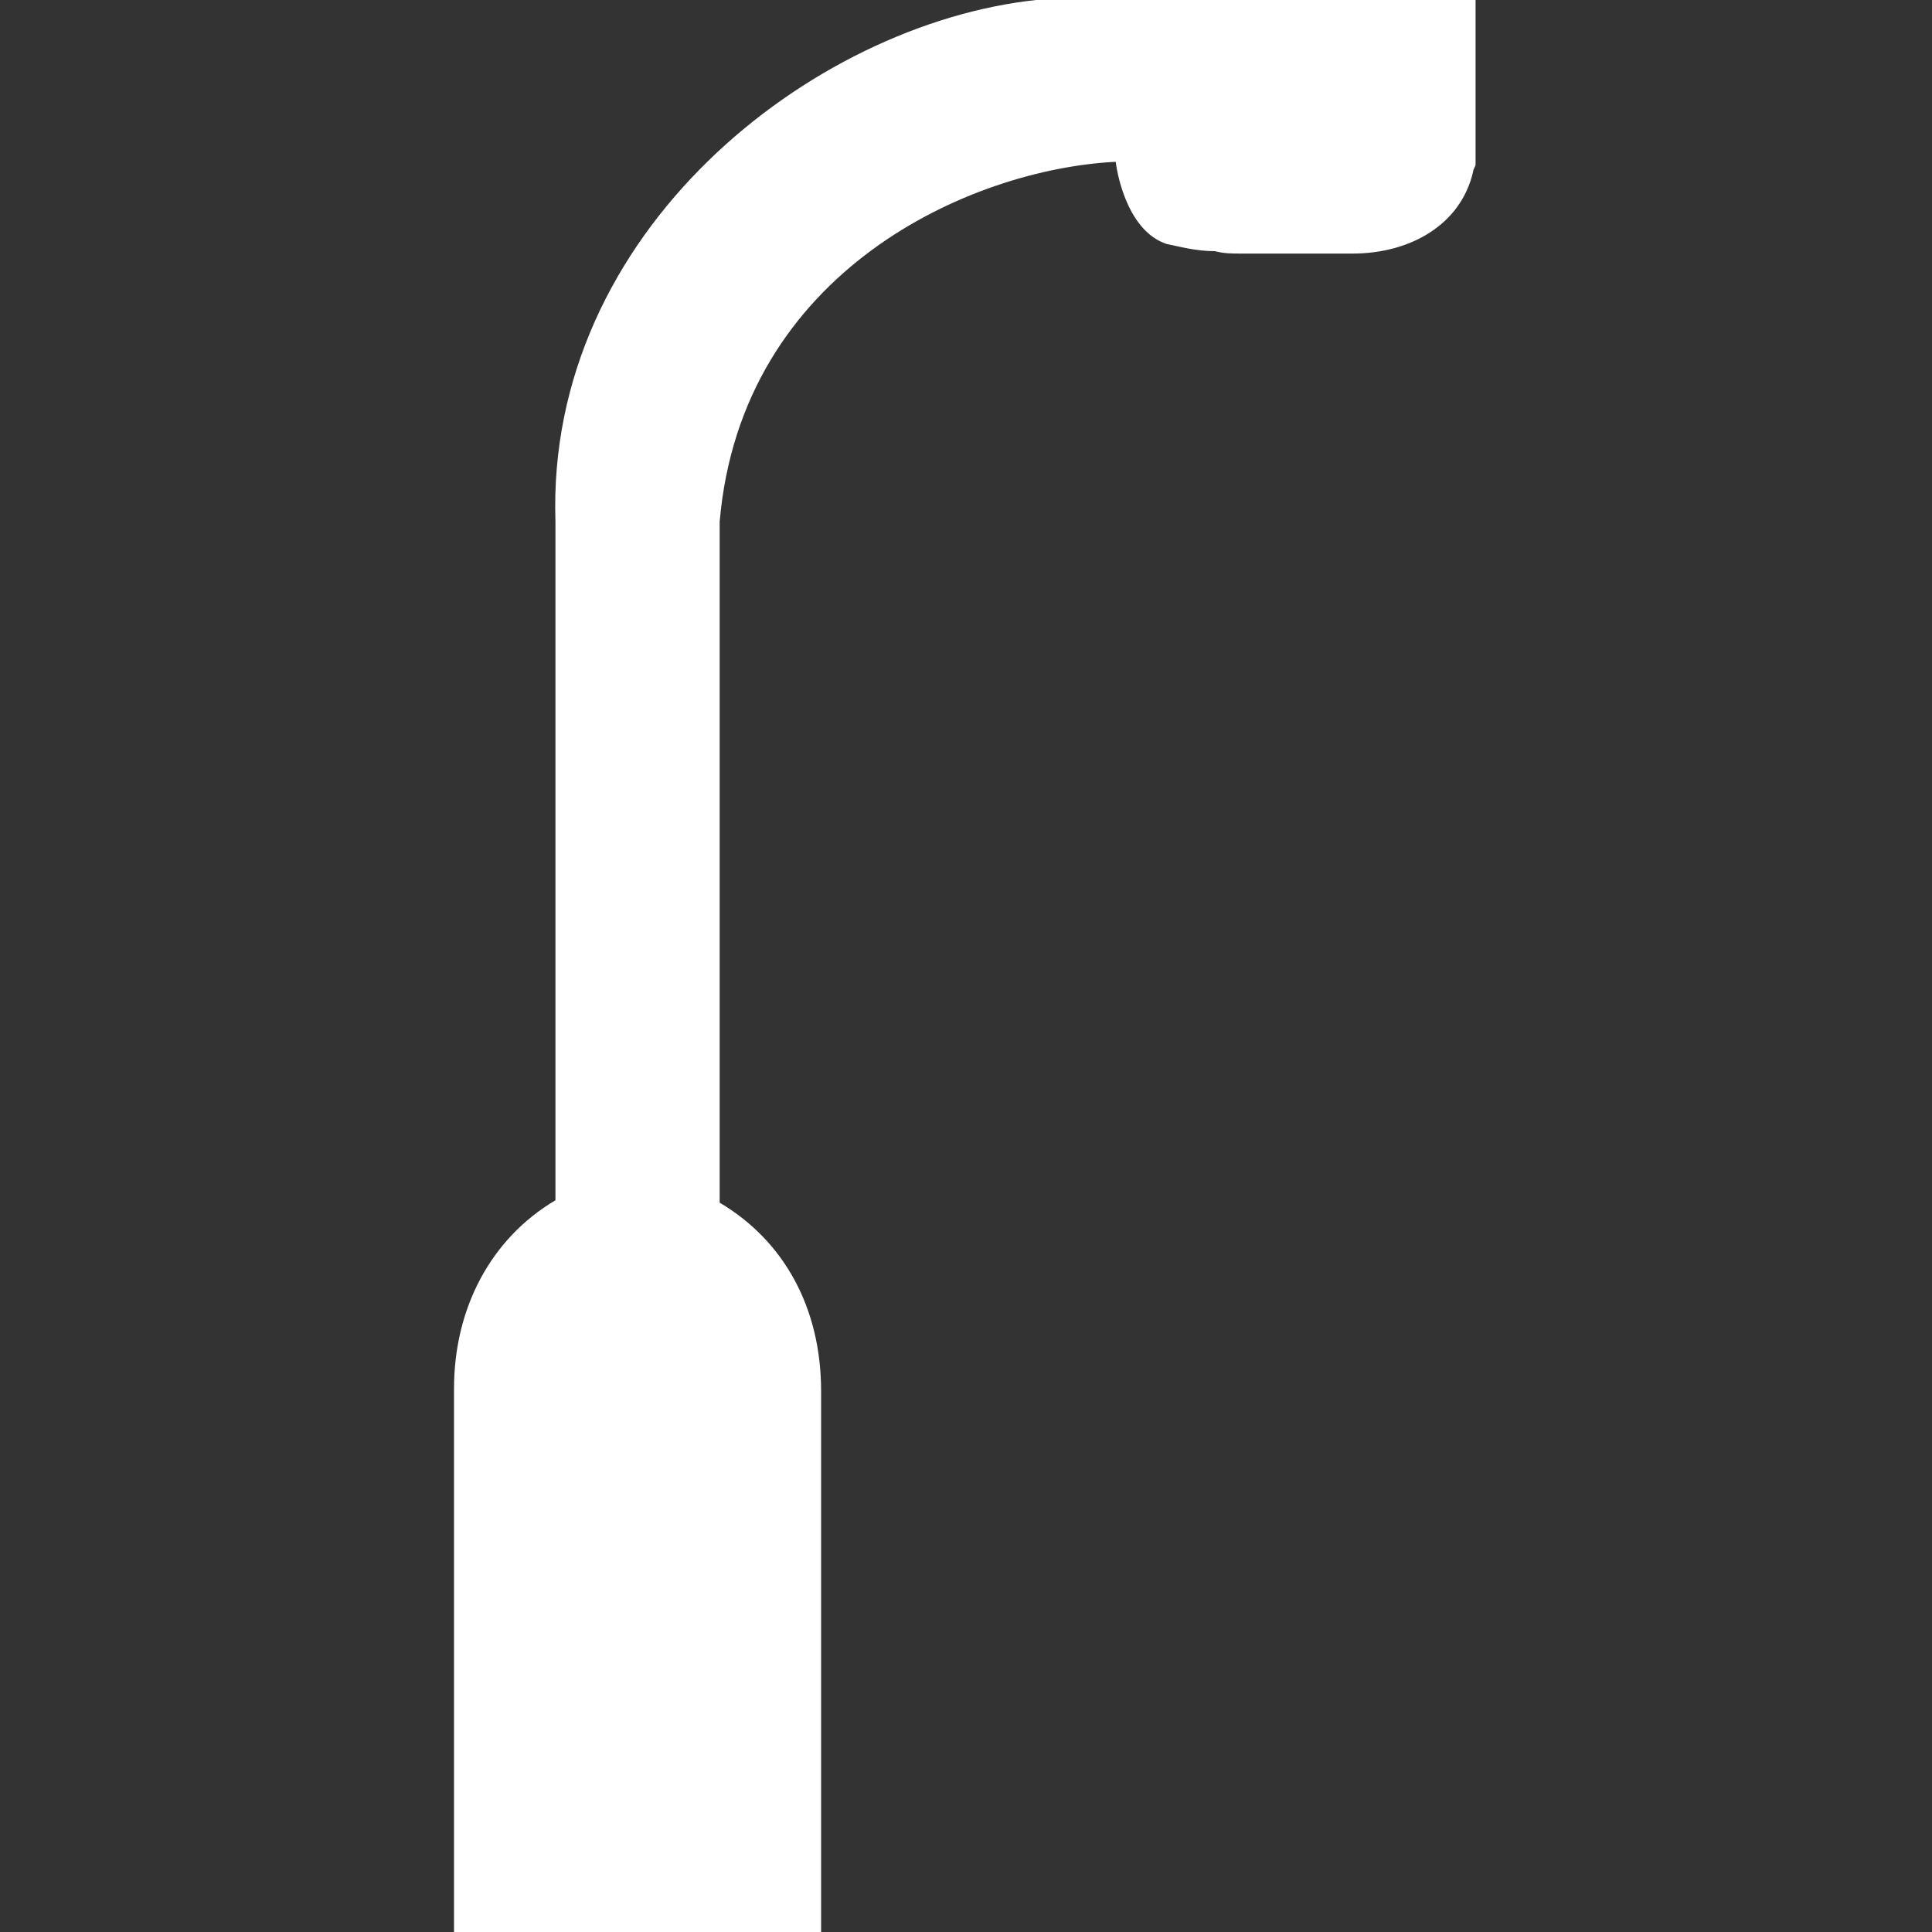
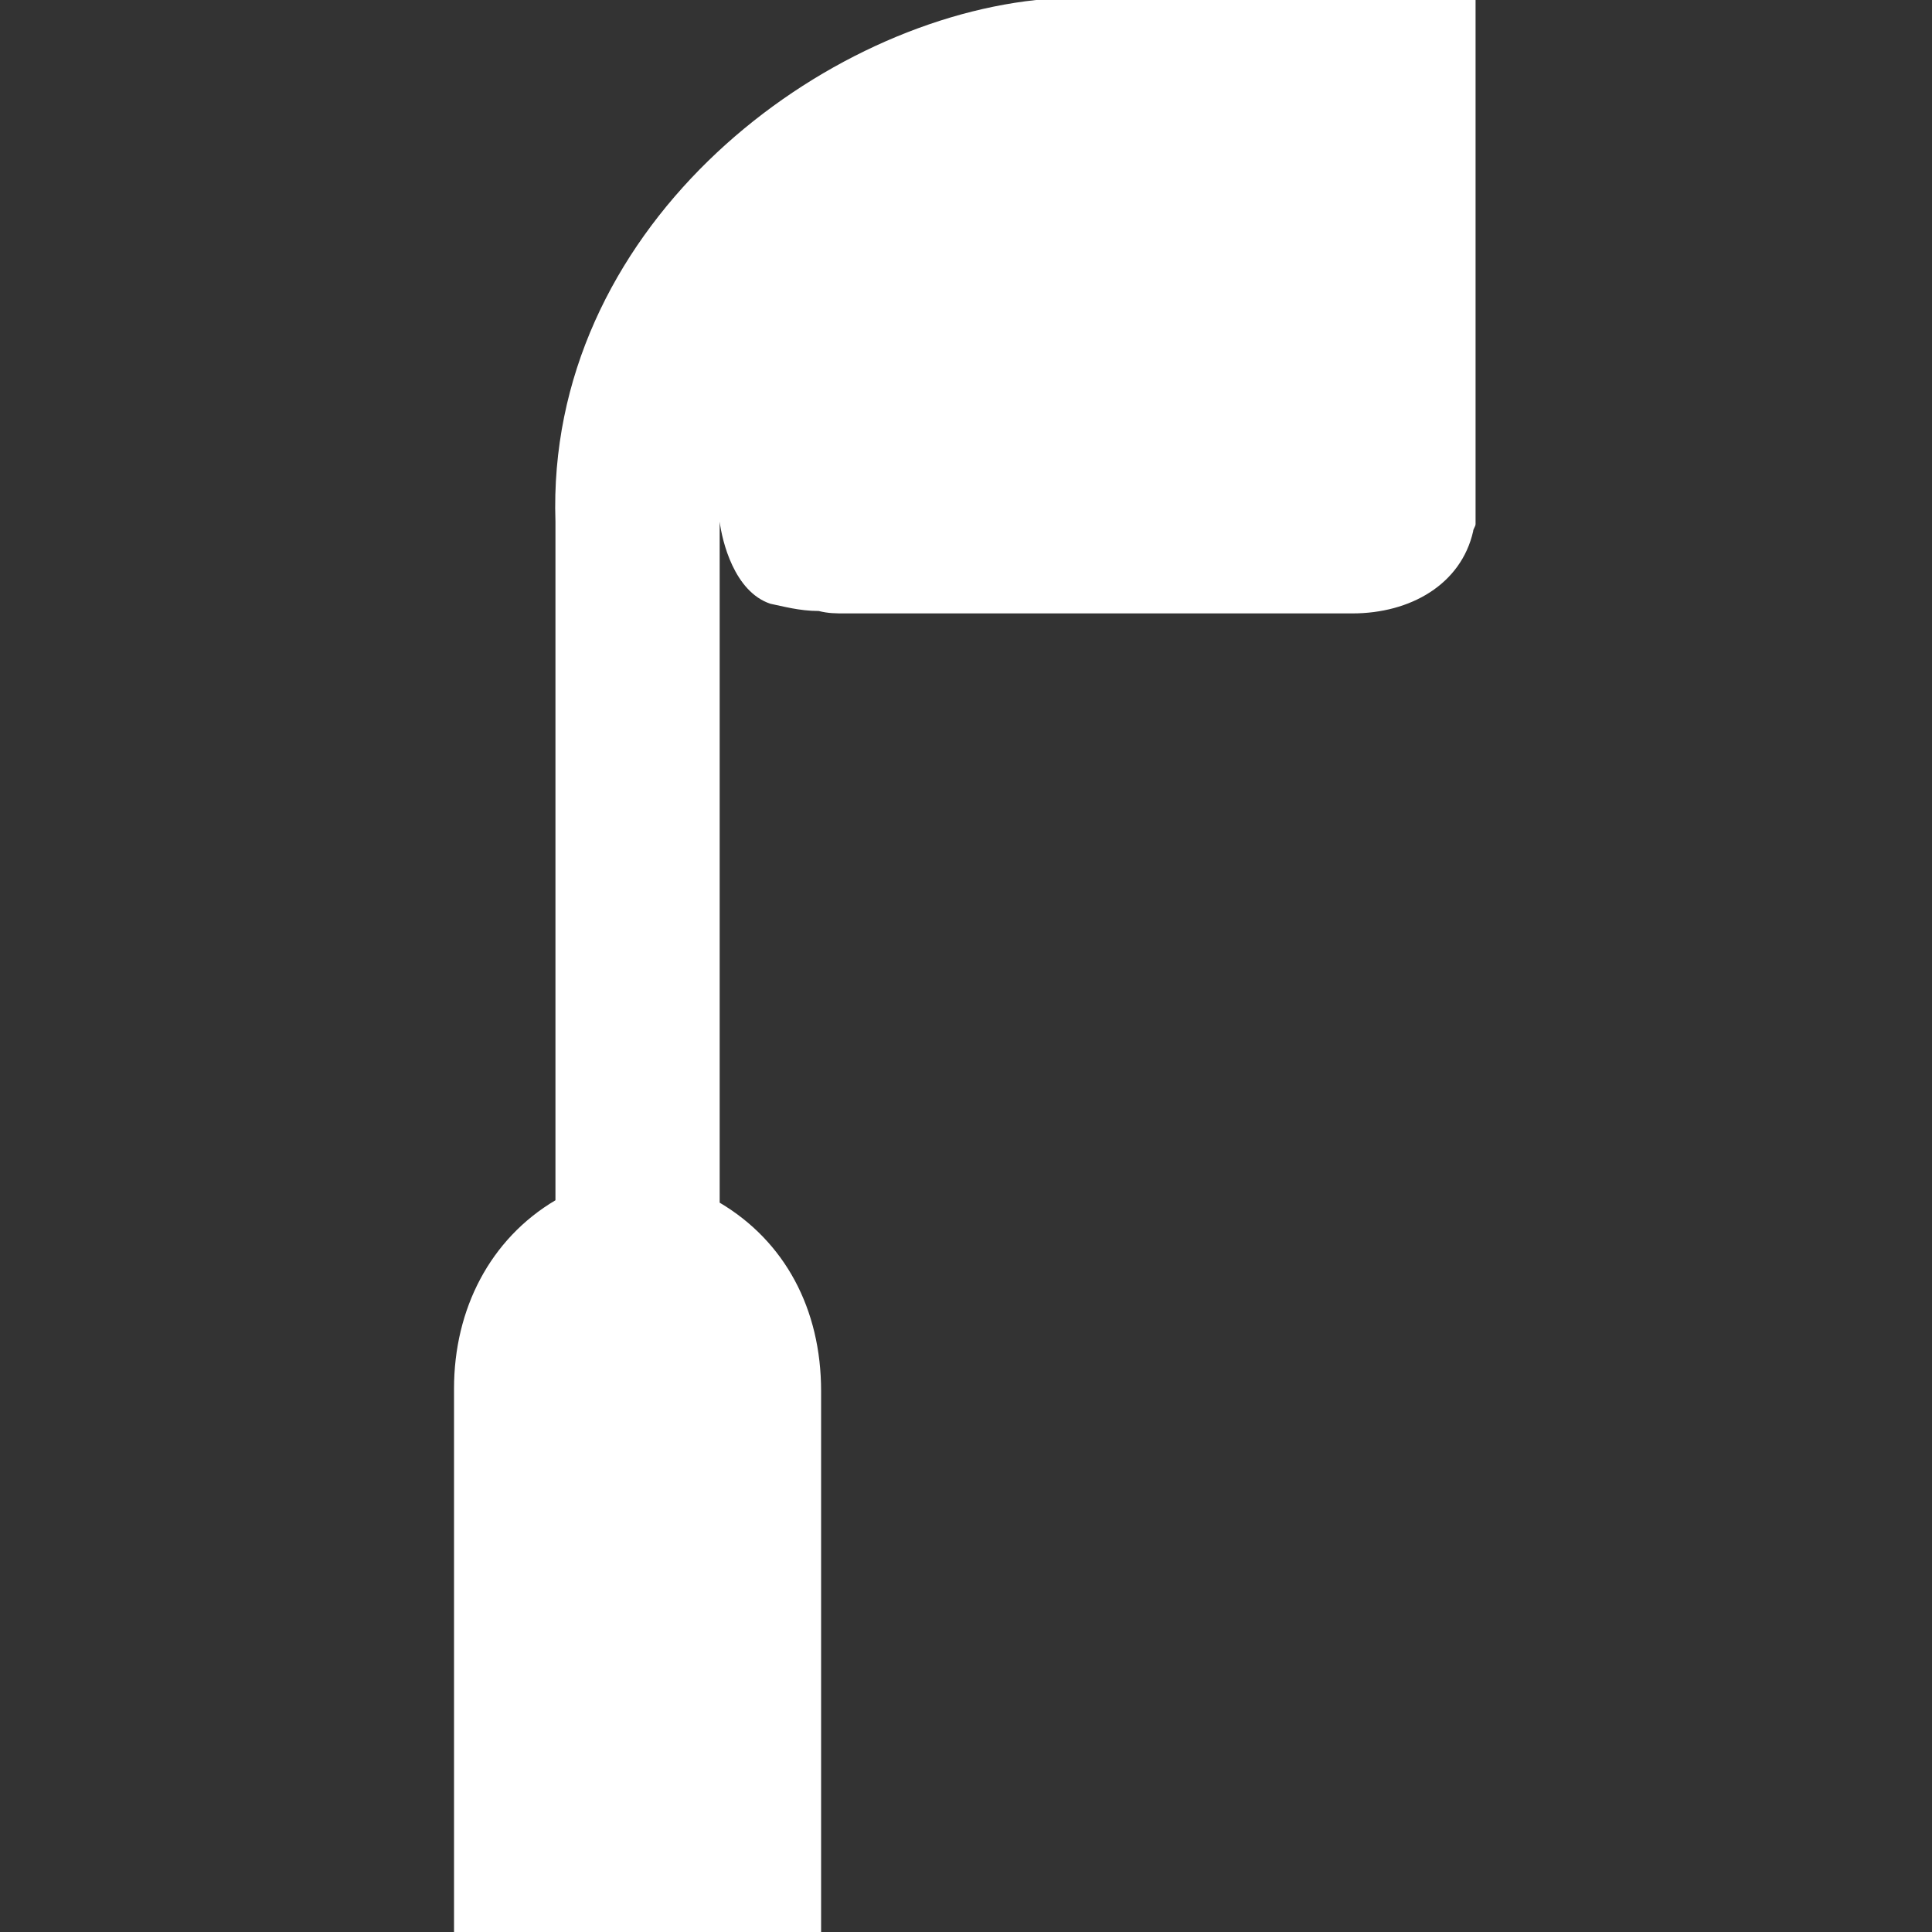
<svg xmlns="http://www.w3.org/2000/svg" class="icon" width="200px" height="200.00px" viewBox="0 0 1024 1024" version="1.1">
  <rect x="0" y="0" width="1024" height="1024" fill="#333333" stroke="none" />
-   <path d="M549.12 0C430.08 12.8 289.28 122.88 294.4 276.48v359.68c-34.56 20.48-53.76 57.6-53.76 99.84V1024H435.2V737.28c0-43.52-19.2-79.36-53.76-99.84V276.48C392.96 143.36 514.56 89.6 591.36 85.76c1.28 10.24 7.68 37.12 26.88 43.52 6.4 1.28 15.36 3.84 25.6 3.84 5.12 1.28 8.96 1.28 14.08 1.28H716.8c30.72 0 57.6-15.36 64-43.52 0-1.28 1.28-2.56 1.28-3.84V0H549.12z" fill="#ffffff" />
+   <path d="M549.12 0C430.08 12.8 289.28 122.88 294.4 276.48v359.68c-34.56 20.48-53.76 57.6-53.76 99.84V1024H435.2V737.28c0-43.52-19.2-79.36-53.76-99.84V276.48c1.28 10.24 7.68 37.12 26.88 43.52 6.4 1.28 15.36 3.84 25.6 3.84 5.12 1.28 8.96 1.28 14.08 1.28H716.8c30.72 0 57.6-15.36 64-43.52 0-1.28 1.28-2.56 1.28-3.84V0H549.12z" fill="#ffffff" />
</svg>